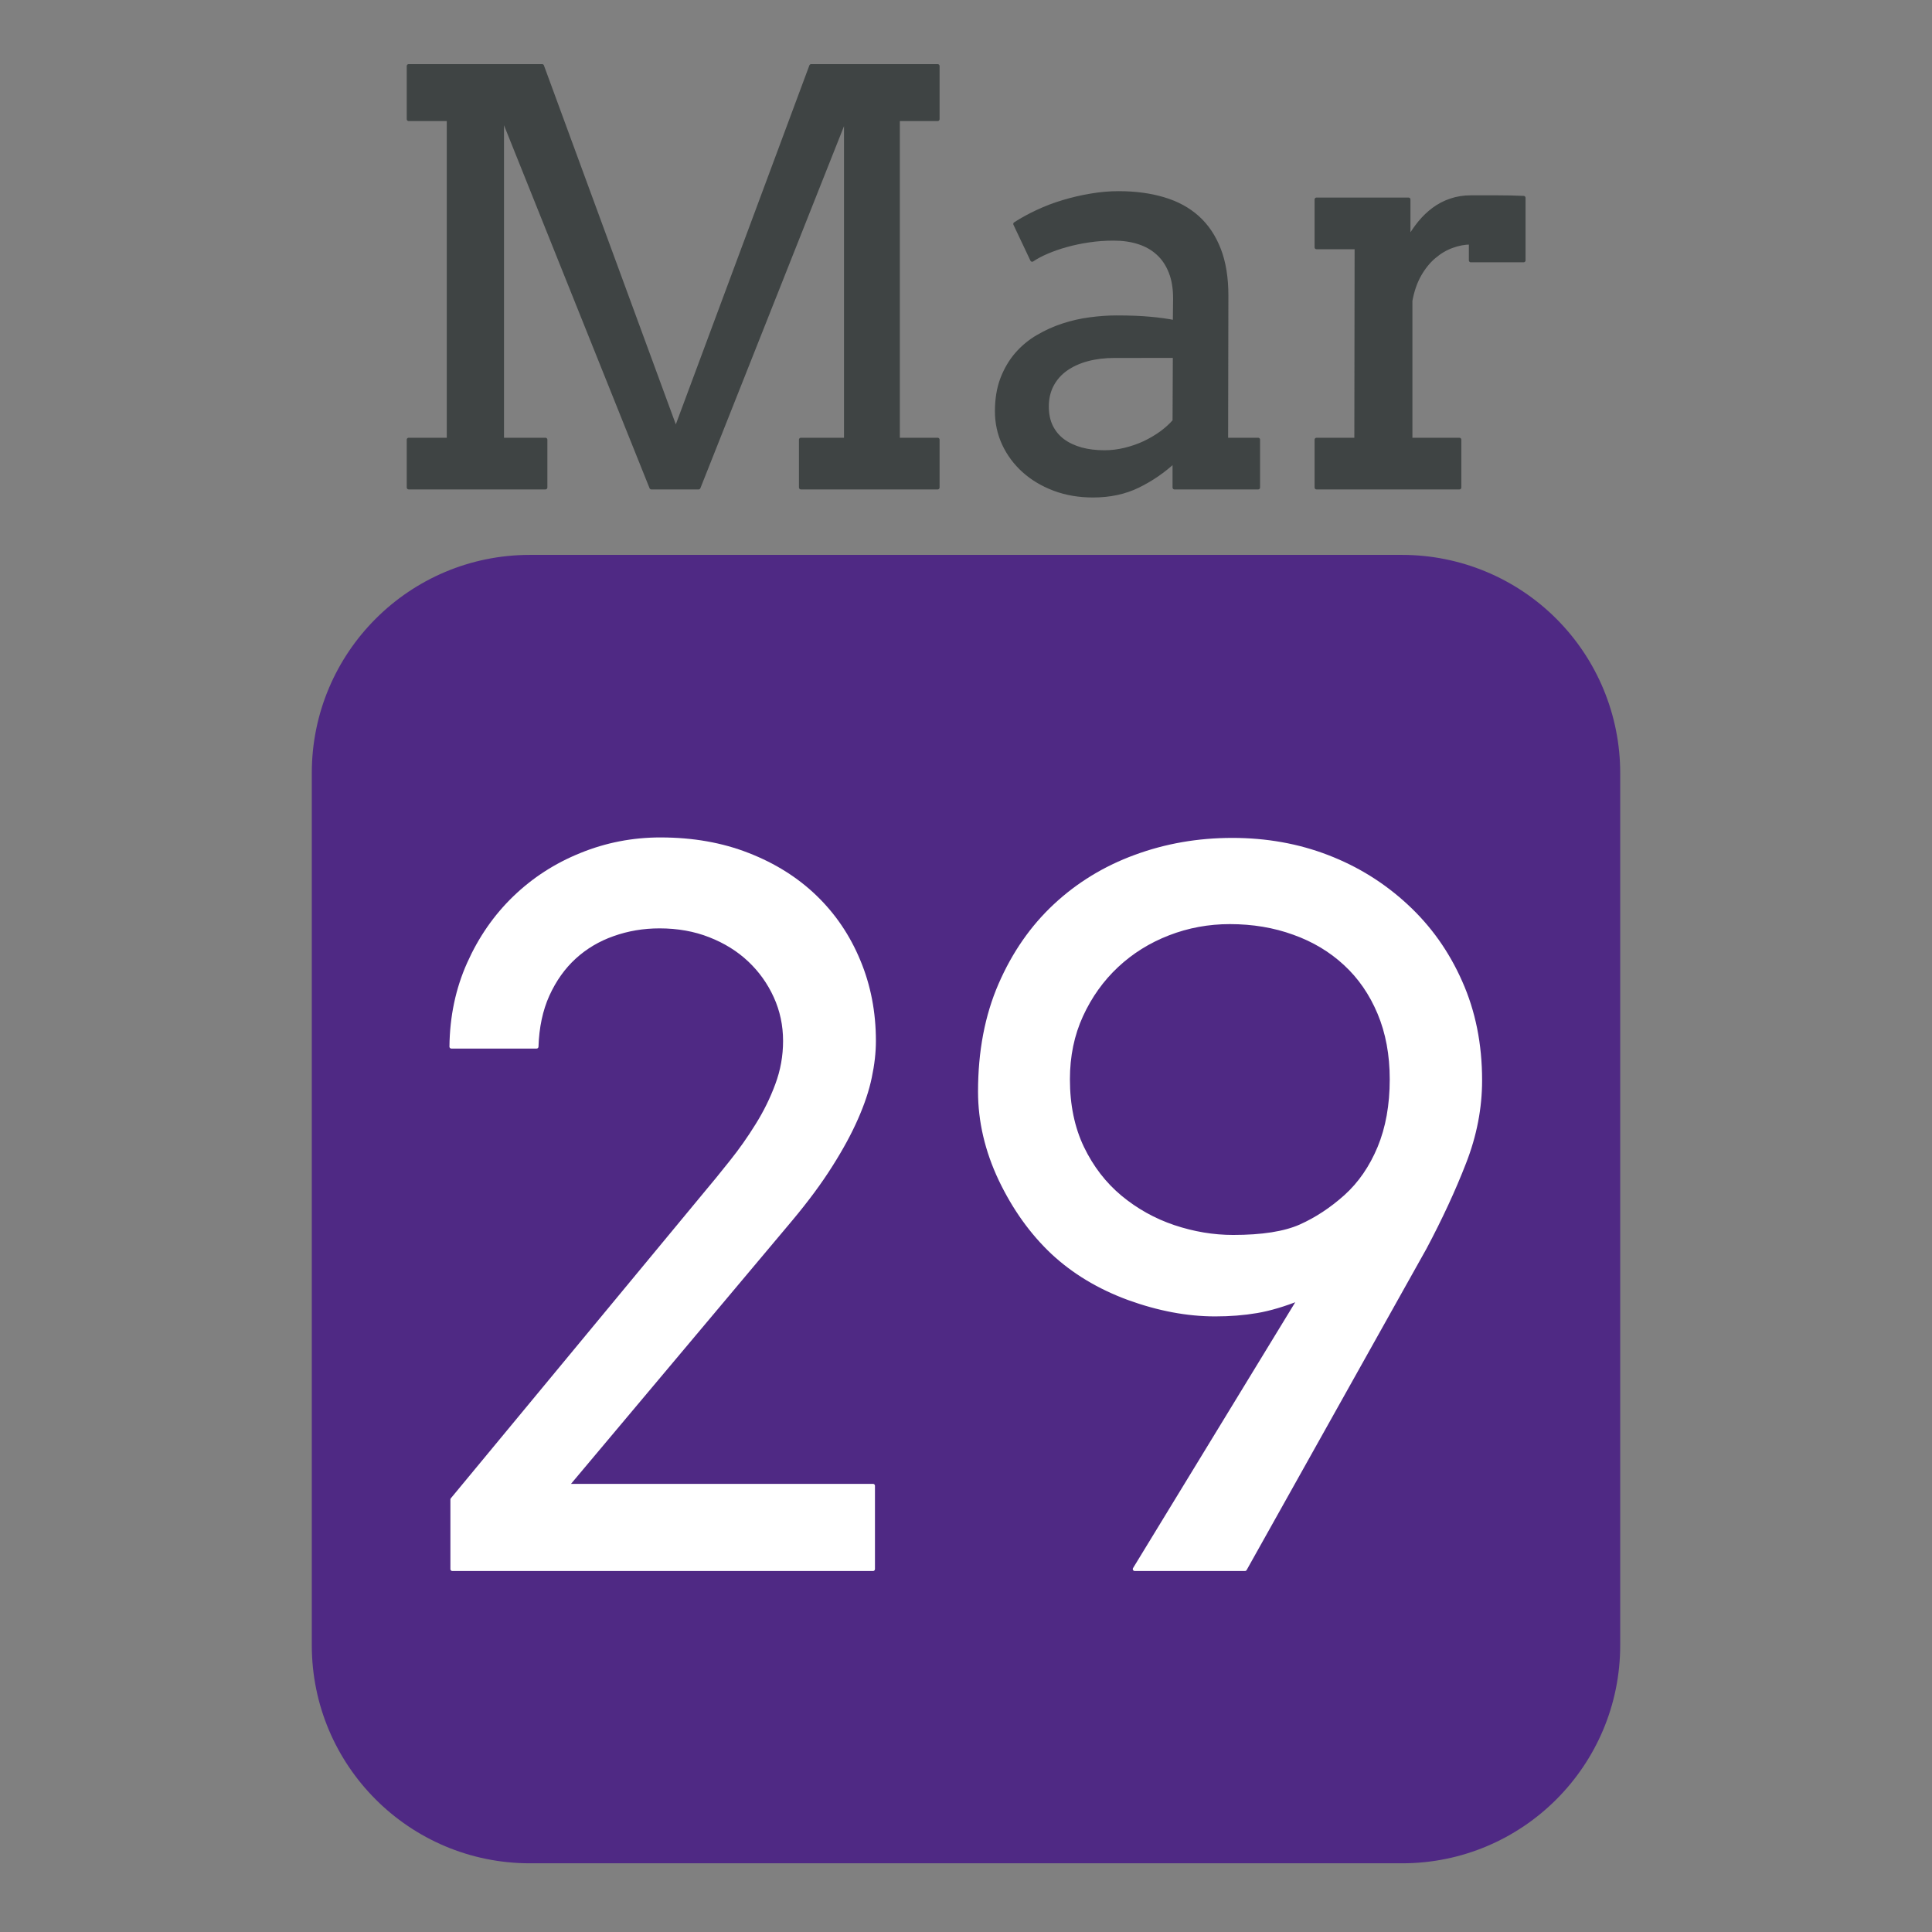
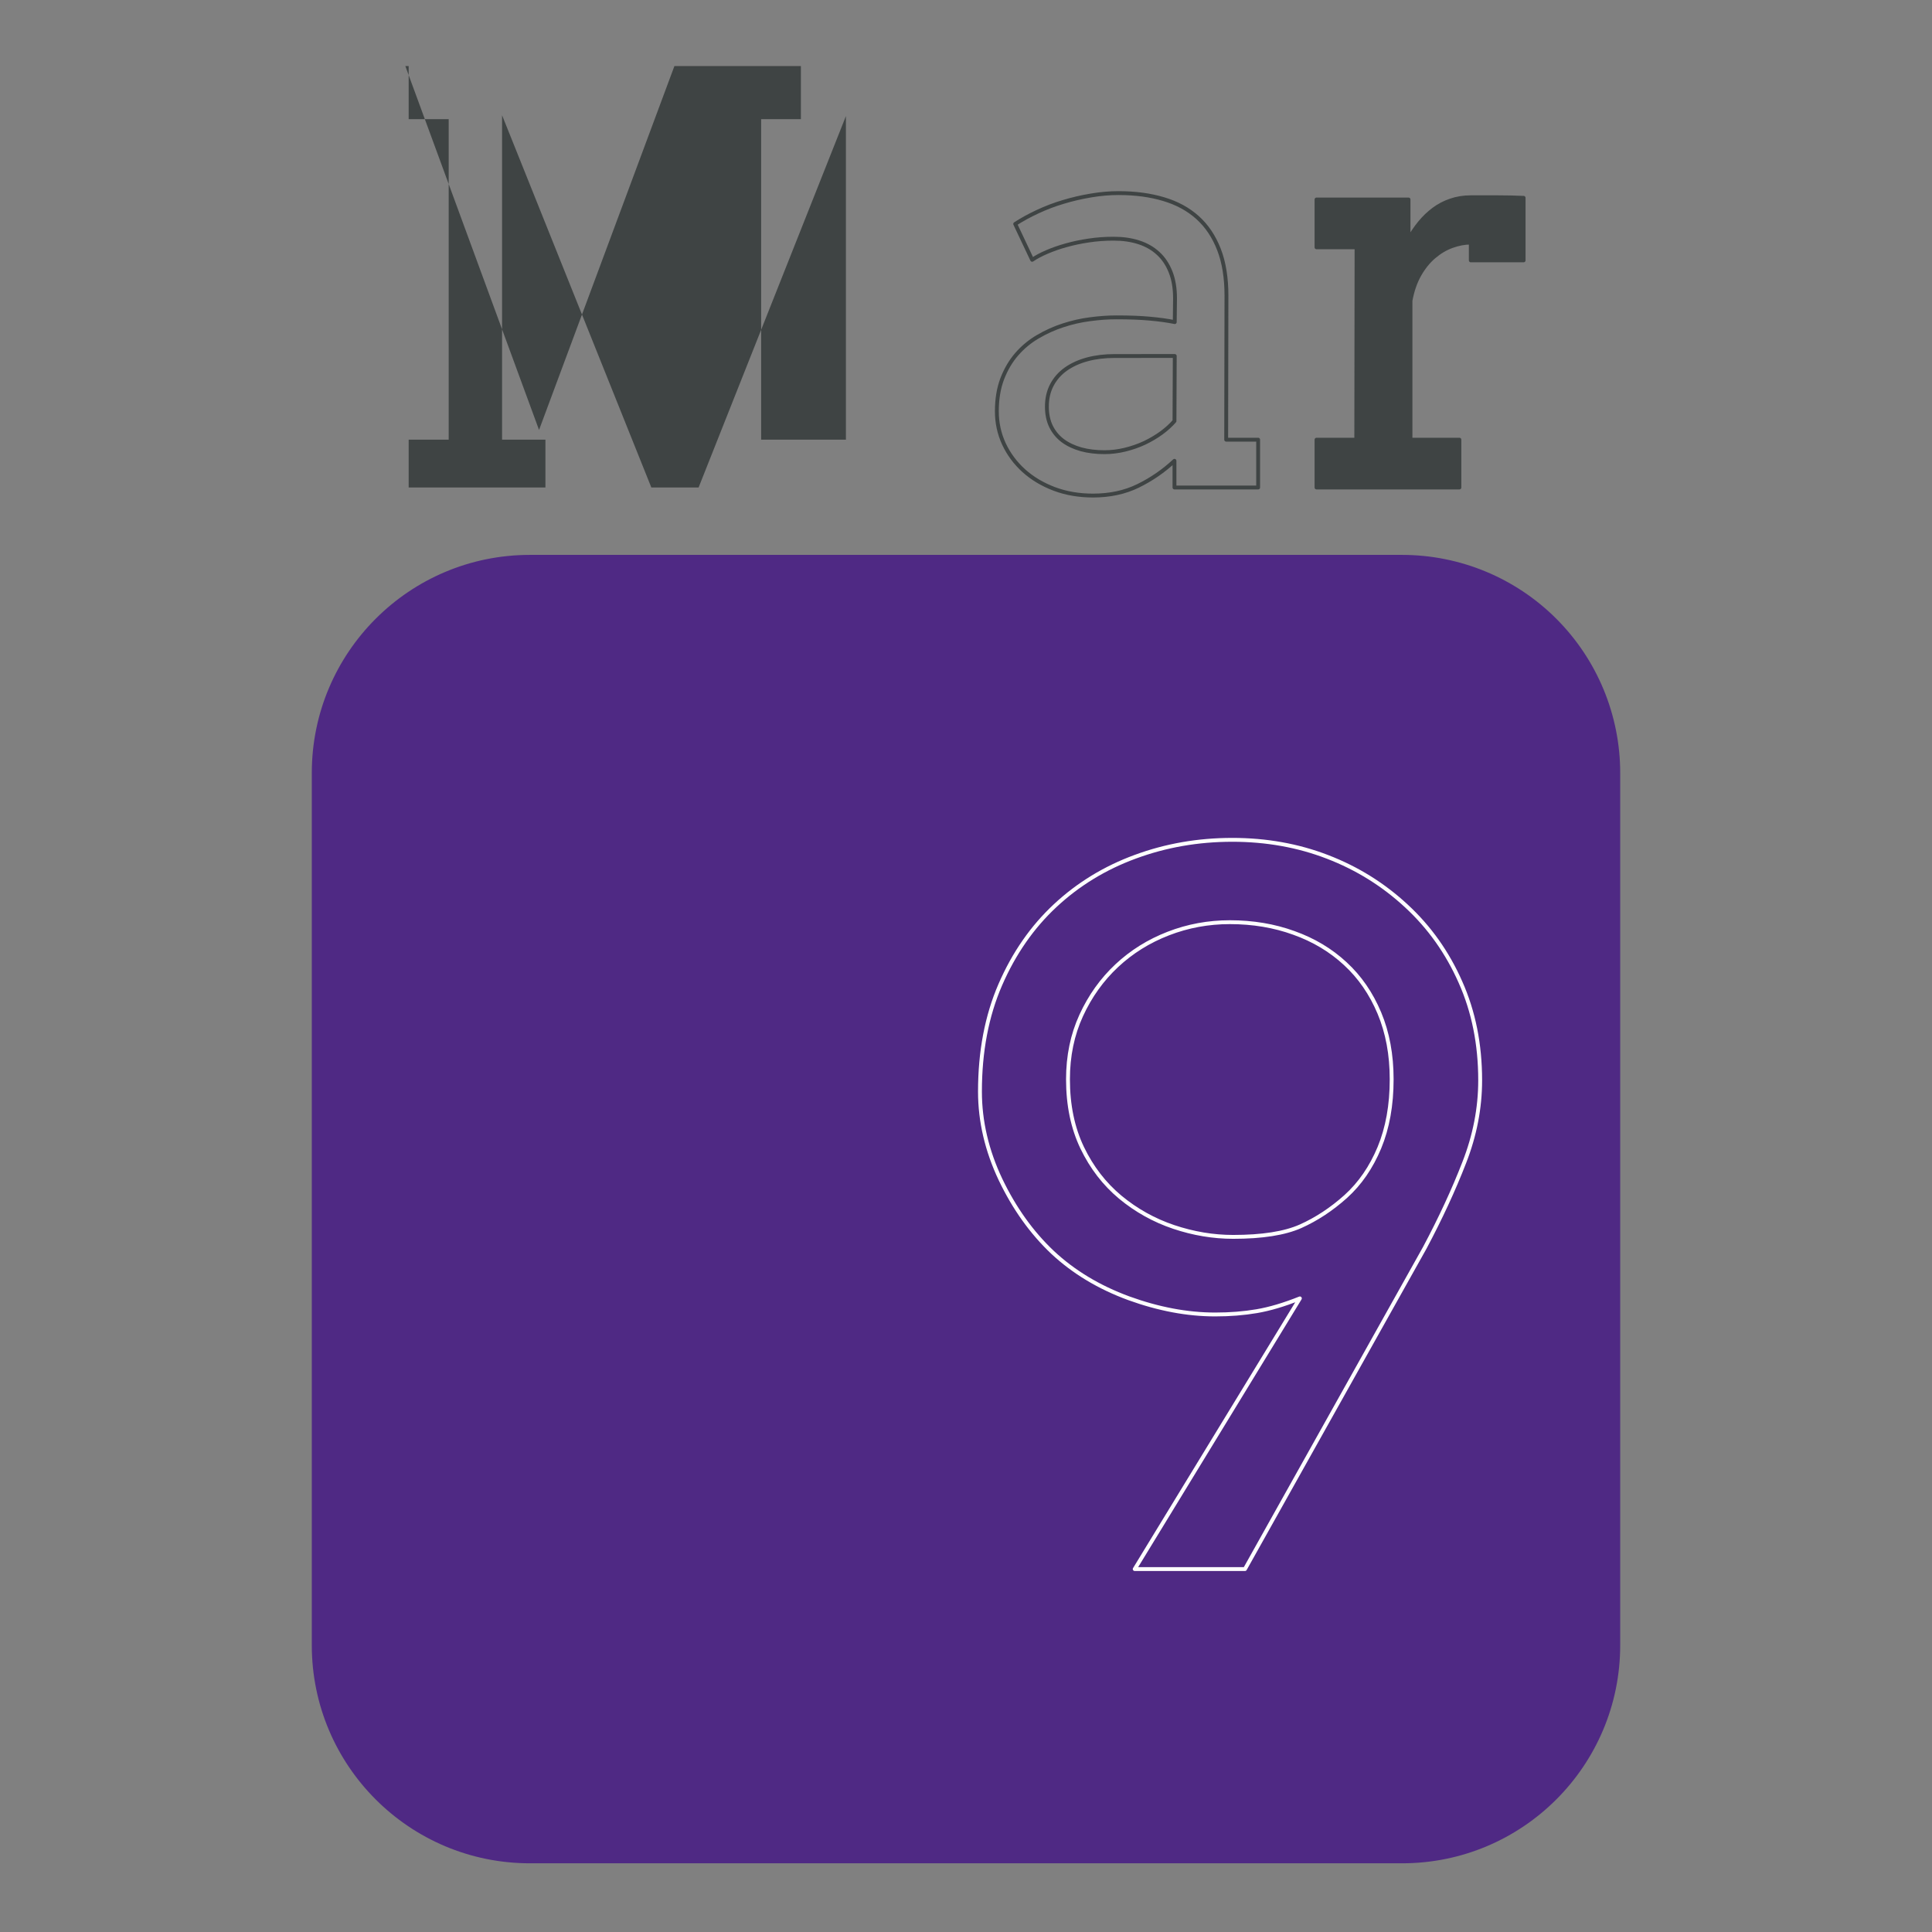
<svg xmlns="http://www.w3.org/2000/svg" version="1.1" viewBox="0.0 0.0 500.0 500.0" fill="none" stroke="none" stroke-linecap="square" stroke-miterlimit="10">
  <rect x="0.0" y="0.0" width="500.0" height="500.0" fill="#808080" stroke="none" />
  <clipPath id="p.0">
    <path d="m0 0l500.0 0l0 500.0l-500.0 0l0 -500.0z" clip-rule="nonzero" />
  </clipPath>
  <g clip-path="url(#p.0)">
    <path fill="#000000" fill-opacity="0.0" d="m0 0l500.0 0l0 500.0l-500.0 0z" fill-rule="evenodd" />
    <path fill="#4f2984" d="m80.693 200.042l0 0c0 -31.169 25.268 -56.437 56.437 -56.437l225.741 0l0 0c14.968 0 29.323 5.946 39.907 16.53c10.584 10.584 16.53 24.939 16.53 39.907l0 225.741c0 31.169 -25.268 56.437 -56.437 56.437l-225.741 0c-31.169 0 -56.437 -25.268 -56.437 -56.437z" fill-rule="evenodd" />
-     <path fill="#3f4444" d="m105.763 17.094l0 13.741l10.359 0l0 82.952l-10.359 0l0 12.375l35.394 0l0 -12.375l-11.222 0l0 -83.96l38.631 96.334l12.23 0l38.128 -96.118l0 83.744l-11.654 0l0 12.375l35.394 0l0 -12.375l-10.287 0l0 -82.952l10.287 0l0 -13.741l-32.732 0l-35.034 94.176l-34.603 -94.176z" fill-rule="evenodd" />
-     <path fill="#3f4444" d="m304.027 92.132l-0.072 16.835c-0.911 1.055 -2.038 2.078 -3.381 3.07c-1.343 0.975 -2.806 1.839 -4.388 2.59c-1.583 0.735 -3.261 1.319 -5.036 1.751c-1.775 0.432 -3.549 0.648 -5.323 0.648c-2.206 0 -4.22 -0.248 -6.043 -0.743c-1.822 -0.512 -3.397 -1.255 -4.724 -2.23c-1.311 -0.991 -2.326 -2.214 -3.045 -3.669c-0.719 -1.471 -1.079 -3.19 -1.079 -5.156c0 -2.11 0.432 -3.981 1.295 -5.612c0.863 -1.631 2.07 -2.998 3.621 -4.101c1.567 -1.103 3.413 -1.943 5.539 -2.518c2.142 -0.576 4.508 -0.863 7.098 -0.863zm-14.532 -42.16c-2.35 0 -4.74 0.208 -7.17 0.624c-2.414 0.4 -4.788 0.951 -7.122 1.655c-2.318 0.687 -4.532 1.527 -6.642 2.518c-2.11 0.975 -4.053 2.038 -5.827 3.19l4.388 9.281c1.055 -0.719 2.334 -1.399 3.837 -2.038c1.519 -0.655 3.173 -1.231 4.964 -1.727c1.806 -0.512 3.741 -0.919 5.803 -1.223c2.062 -0.32 4.22 -0.48 6.475 -0.48c2.398 0 4.564 0.312 6.498 0.935c1.95 0.624 3.621 1.575 5.012 2.854c1.391 1.263 2.47 2.87 3.237 4.82c0.767 1.935 1.151 4.221 1.151 6.859l-0.072 6.115c-1.918 -0.384 -4.053 -0.679 -6.403 -0.887c-2.35 -0.224 -5.252 -0.336 -8.705 -0.336c-2.158 0 -4.428 0.16 -6.81 0.48c-2.366 0.304 -4.692 0.831 -6.978 1.583c-2.27 0.735 -4.452 1.719 -6.546 2.95c-2.078 1.215 -3.901 2.726 -5.467 4.533c-1.551 1.791 -2.798 3.909 -3.741 6.355c-0.927 2.446 -1.391 5.252 -1.391 8.418c0 2.974 0.607 5.78 1.822 8.418c1.231 2.638 2.949 4.956 5.156 6.955c2.206 1.982 4.828 3.549 7.865 4.7c3.053 1.151 6.403 1.727 10.047 1.727c4.364 0 8.257 -0.839 11.678 -2.518c3.437 -1.679 6.57 -3.837 9.4 -6.475l0 6.907l21.654 0l0 -12.375l-8.273 0l0.072 -37.267c0 -4.652 -0.647 -8.641 -1.942 -11.967c-1.295 -3.341 -3.141 -6.091 -5.539 -8.25c-2.398 -2.158 -5.323 -3.749 -8.777 -4.772c-3.453 -1.039 -7.338 -1.559 -11.654 -1.559z" fill-rule="evenodd" />
+     <path fill="#3f4444" d="m105.763 17.094l0 13.741l10.359 0l0 82.952l-10.359 0l0 12.375l35.394 0l0 -12.375l-11.222 0l0 -83.96l38.631 96.334l12.23 0l38.128 -96.118l0 83.744l-11.654 0l0 12.375l0 -12.375l-10.287 0l0 -82.952l10.287 0l0 -13.741l-32.732 0l-35.034 94.176l-34.603 -94.176z" fill-rule="evenodd" />
    <path fill="#3f4444" d="m380.641 51.052c-1.87 0 -3.613 0.28 -5.228 0.839c-1.599 0.544 -3.061 1.311 -4.388 2.302c-1.311 0.975 -2.51 2.126 -3.597 3.453c-1.071 1.311 -2.038 2.734 -2.902 4.269l0 -10.288l-23.812 0l0 12.375l10.359 0l-0.072 49.786l-10.287 0l0 12.375l36.977 0l0 -12.375l-12.661 0l0 -35.972c0.48 -2.59 1.255 -4.828 2.326 -6.715c1.087 -1.903 2.35 -3.461 3.789 -4.676c1.439 -1.231 2.981 -2.142 4.628 -2.734c1.663 -0.608 3.285 -0.911 4.868 -0.911l0 4.604l13.668 0l0 -16.188c-2.206 -0.096 -4.412 -0.144 -6.618 -0.144z" fill-rule="evenodd" />
-     <path stroke="#3f4444" stroke-width="1.0" stroke-linejoin="round" stroke-linecap="butt" d="m105.763 17.094l0 13.741l10.359 0l0 82.952l-10.359 0l0 12.375l35.394 0l0 -12.375l-11.222 0l0 -83.96l38.631 96.334l12.23 0l38.128 -96.118l0 83.744l-11.654 0l0 12.375l35.394 0l0 -12.375l-10.287 0l0 -82.952l10.287 0l0 -13.741l-32.732 0l-35.034 94.176l-34.603 -94.176z" fill-rule="evenodd" />
    <path stroke="#3f4444" stroke-width="1.0" stroke-linejoin="round" stroke-linecap="butt" d="m304.027 92.132l-0.072 16.835c-0.911 1.055 -2.038 2.078 -3.381 3.07c-1.343 0.975 -2.806 1.839 -4.388 2.59c-1.583 0.735 -3.261 1.319 -5.036 1.751c-1.775 0.432 -3.549 0.648 -5.323 0.648c-2.206 0 -4.22 -0.248 -6.043 -0.743c-1.822 -0.512 -3.397 -1.255 -4.724 -2.23c-1.311 -0.991 -2.326 -2.214 -3.045 -3.669c-0.719 -1.471 -1.079 -3.19 -1.079 -5.156c0 -2.11 0.432 -3.981 1.295 -5.612c0.863 -1.631 2.07 -2.998 3.621 -4.101c1.567 -1.103 3.413 -1.943 5.539 -2.518c2.142 -0.576 4.508 -0.863 7.098 -0.863zm-14.532 -42.16c-2.35 0 -4.74 0.208 -7.17 0.624c-2.414 0.4 -4.788 0.951 -7.122 1.655c-2.318 0.687 -4.532 1.527 -6.642 2.518c-2.11 0.975 -4.053 2.038 -5.827 3.19l4.388 9.281c1.055 -0.719 2.334 -1.399 3.837 -2.038c1.519 -0.655 3.173 -1.231 4.964 -1.727c1.806 -0.512 3.741 -0.919 5.803 -1.223c2.062 -0.32 4.22 -0.48 6.475 -0.48c2.398 0 4.564 0.312 6.498 0.935c1.95 0.624 3.621 1.575 5.012 2.854c1.391 1.263 2.47 2.87 3.237 4.82c0.767 1.935 1.151 4.221 1.151 6.859l-0.072 6.115c-1.918 -0.384 -4.053 -0.679 -6.403 -0.887c-2.35 -0.224 -5.252 -0.336 -8.705 -0.336c-2.158 0 -4.428 0.16 -6.81 0.48c-2.366 0.304 -4.692 0.831 -6.978 1.583c-2.27 0.735 -4.452 1.719 -6.546 2.95c-2.078 1.215 -3.901 2.726 -5.467 4.533c-1.551 1.791 -2.798 3.909 -3.741 6.355c-0.927 2.446 -1.391 5.252 -1.391 8.418c0 2.974 0.607 5.78 1.822 8.418c1.231 2.638 2.949 4.956 5.156 6.955c2.206 1.982 4.828 3.549 7.865 4.7c3.053 1.151 6.403 1.727 10.047 1.727c4.364 0 8.257 -0.839 11.678 -2.518c3.437 -1.679 6.57 -3.837 9.4 -6.475l0 6.907l21.654 0l0 -12.375l-8.273 0l0.072 -37.267c0 -4.652 -0.647 -8.641 -1.942 -11.967c-1.295 -3.341 -3.141 -6.091 -5.539 -8.25c-2.398 -2.158 -5.323 -3.749 -8.777 -4.772c-3.453 -1.039 -7.338 -1.559 -11.654 -1.559z" fill-rule="evenodd" />
    <path stroke="#3f4444" stroke-width="1.0" stroke-linejoin="round" stroke-linecap="butt" d="m380.641 51.052c-1.87 0 -3.613 0.28 -5.228 0.839c-1.599 0.544 -3.061 1.311 -4.388 2.302c-1.311 0.975 -2.51 2.126 -3.597 3.453c-1.071 1.311 -2.038 2.734 -2.902 4.269l0 -10.288l-23.812 0l0 12.375l10.359 0l-0.072 49.786l-10.287 0l0 12.375l36.977 0l0 -12.375l-12.661 0l0 -35.972c0.48 -2.59 1.255 -4.828 2.326 -6.715c1.087 -1.903 2.35 -3.461 3.789 -4.676c1.439 -1.231 2.981 -2.142 4.628 -2.734c1.663 -0.608 3.285 -0.911 4.868 -0.911l0 4.604l13.668 0l0 -16.188c-2.206 -0.096 -4.412 -0.144 -6.618 -0.144z" fill-rule="evenodd" />
-     <path fill="#ffffff" d="m170.947 217.227c-7.185 0 -14.043 1.334 -20.575 4.001c-6.532 2.64 -12.274 6.355 -17.227 11.145c-4.926 4.763 -8.859 10.437 -11.798 17.023c-2.939 6.559 -4.45 13.717 -4.531 21.473l22.045 0c0.163 -5.062 1.116 -9.525 2.858 -13.39c1.769 -3.892 4.082 -7.144 6.94 -9.757c2.858 -2.613 6.178 -4.586 9.961 -5.919c3.81 -1.361 7.838 -2.041 12.084 -2.041c4.736 0 9.076 0.776 13.023 2.327c3.973 1.551 7.389 3.674 10.247 6.368c2.858 2.694 5.103 5.838 6.736 9.43c1.633 3.592 2.449 7.43 2.449 11.512c0 3.919 -0.68 7.702 -2.041 11.349c-1.334 3.62 -3.048 7.103 -5.144 10.451c-2.068 3.348 -4.314 6.532 -6.736 9.553c-2.395 3.021 -4.695 5.838 -6.899 8.45l-65.276 78.87l0 18.003l108.876 0l0 -21.555l-79.238 0l57.928 -68.95c4.164 -4.98 7.607 -9.634 10.328 -13.962c2.749 -4.327 4.953 -8.382 6.613 -12.165c1.687 -3.81 2.871 -7.362 3.552 -10.655c0.708 -3.32 1.061 -6.45 1.061 -9.389c0 -7.43 -1.334 -14.329 -4.001 -20.697c-2.64 -6.368 -6.368 -11.88 -11.186 -16.533c-4.817 -4.654 -10.614 -8.301 -17.391 -10.941c-6.777 -2.667 -14.329 -4.001 -22.657 -4.001z" fill-rule="evenodd" />
-     <path fill="#ffffff" d="m318.278 238.659c5.96 0 11.485 0.925 16.574 2.776c5.116 1.823 9.553 4.477 13.308 7.961c3.756 3.456 6.695 7.716 8.818 12.778c2.123 5.062 3.184 10.777 3.184 17.146c0 6.695 -1.061 12.601 -3.184 17.717c-2.123 5.089 -5.021 9.294 -8.695 12.614c-3.674 3.293 -7.58 5.865 -11.716 7.716c-4.11 1.823 -9.92 2.735 -17.432 2.735c-5.144 0 -10.274 -0.857 -15.39 -2.572c-5.089 -1.715 -9.702 -4.286 -13.839 -7.716c-4.11 -3.429 -7.389 -7.688 -9.838 -12.778c-2.449 -5.116 -3.674 -11.022 -3.674 -17.717c0 -6.042 1.143 -11.553 3.429 -16.533c2.286 -4.98 5.348 -9.267 9.185 -12.859c3.837 -3.592 8.287 -6.368 13.349 -8.328c5.062 -1.96 10.369 -2.939 15.921 -2.939zm0.612 -21.31c-8.818 0 -17.173 1.456 -25.065 4.368c-7.865 2.885 -14.778 7.103 -20.738 12.655c-5.96 5.552 -10.696 12.369 -14.207 20.452c-3.511 8.083 -5.266 17.309 -5.266 27.678c0 7.675 1.769 15.254 5.307 22.738c3.565 7.457 8.056 13.744 13.472 18.86c5.443 5.089 12.016 9.049 19.718 11.88c7.729 2.803 15.186 4.205 22.371 4.205c3.837 0 7.43 -0.286 10.777 -0.857c3.348 -0.572 7.062 -1.674 11.145 -3.307l0 0l-42.742 70.053l28.535 0l46.539 -83.157c4.082 -7.675 7.484 -15.023 10.206 -22.044c2.749 -7.022 4.123 -14.125 4.123 -21.31c0 -9.308 -1.701 -17.772 -5.103 -25.392c-3.375 -7.648 -8.042 -14.22 -14.002 -19.718c-5.96 -5.525 -12.764 -9.757 -20.412 -12.696c-7.62 -2.939 -15.839 -4.409 -24.657 -4.409z" fill-rule="evenodd" />
-     <path stroke="#ffffff" stroke-width="1.0" stroke-linejoin="round" stroke-linecap="butt" d="m170.947 217.227c-7.185 0 -14.043 1.334 -20.575 4.001c-6.532 2.64 -12.274 6.355 -17.227 11.145c-4.926 4.763 -8.859 10.437 -11.798 17.023c-2.939 6.559 -4.45 13.717 -4.531 21.473l22.045 0c0.163 -5.062 1.116 -9.525 2.858 -13.39c1.769 -3.892 4.082 -7.144 6.94 -9.757c2.858 -2.613 6.178 -4.586 9.961 -5.919c3.81 -1.361 7.838 -2.041 12.084 -2.041c4.736 0 9.076 0.776 13.023 2.327c3.973 1.551 7.389 3.674 10.247 6.368c2.858 2.694 5.103 5.838 6.736 9.43c1.633 3.592 2.449 7.43 2.449 11.512c0 3.919 -0.68 7.702 -2.041 11.349c-1.334 3.62 -3.048 7.103 -5.144 10.451c-2.068 3.348 -4.314 6.532 -6.736 9.553c-2.395 3.021 -4.695 5.838 -6.899 8.45l-65.276 78.87l0 18.003l108.876 0l0 -21.555l-79.238 0l57.928 -68.95c4.164 -4.98 7.607 -9.634 10.328 -13.962c2.749 -4.327 4.953 -8.382 6.613 -12.165c1.687 -3.81 2.871 -7.362 3.552 -10.655c0.708 -3.32 1.061 -6.45 1.061 -9.389c0 -7.43 -1.334 -14.329 -4.001 -20.697c-2.64 -6.368 -6.368 -11.88 -11.186 -16.533c-4.817 -4.654 -10.614 -8.301 -17.391 -10.941c-6.777 -2.667 -14.329 -4.001 -22.657 -4.001z" fill-rule="evenodd" />
    <path stroke="#ffffff" stroke-width="1.0" stroke-linejoin="round" stroke-linecap="butt" d="m318.278 238.659c5.96 0 11.485 0.925 16.574 2.776c5.116 1.823 9.553 4.477 13.308 7.961c3.756 3.456 6.695 7.716 8.818 12.778c2.123 5.062 3.184 10.777 3.184 17.146c0 6.695 -1.061 12.601 -3.184 17.717c-2.123 5.089 -5.021 9.294 -8.695 12.614c-3.674 3.293 -7.58 5.865 -11.716 7.716c-4.11 1.823 -9.92 2.735 -17.432 2.735c-5.144 0 -10.274 -0.857 -15.39 -2.572c-5.089 -1.715 -9.702 -4.286 -13.839 -7.716c-4.11 -3.429 -7.389 -7.688 -9.838 -12.778c-2.449 -5.116 -3.674 -11.022 -3.674 -17.717c0 -6.042 1.143 -11.553 3.429 -16.533c2.286 -4.98 5.348 -9.267 9.185 -12.859c3.837 -3.592 8.287 -6.368 13.349 -8.328c5.062 -1.96 10.369 -2.939 15.921 -2.939zm0.612 -21.31c-8.818 0 -17.173 1.456 -25.065 4.368c-7.865 2.885 -14.778 7.103 -20.738 12.655c-5.96 5.552 -10.696 12.369 -14.207 20.452c-3.511 8.083 -5.266 17.309 -5.266 27.678c0 7.675 1.769 15.254 5.307 22.738c3.565 7.457 8.056 13.744 13.472 18.86c5.443 5.089 12.016 9.049 19.718 11.88c7.729 2.803 15.186 4.205 22.371 4.205c3.837 0 7.43 -0.286 10.777 -0.857c3.348 -0.572 7.062 -1.674 11.145 -3.307l0 0l-42.742 70.053l28.535 0l46.539 -83.157c4.082 -7.675 7.484 -15.023 10.206 -22.044c2.749 -7.022 4.123 -14.125 4.123 -21.31c0 -9.308 -1.701 -17.772 -5.103 -25.392c-3.375 -7.648 -8.042 -14.22 -14.002 -19.718c-5.96 -5.525 -12.764 -9.757 -20.412 -12.696c-7.62 -2.939 -15.839 -4.409 -24.657 -4.409z" fill-rule="evenodd" />
  </g>
</svg>